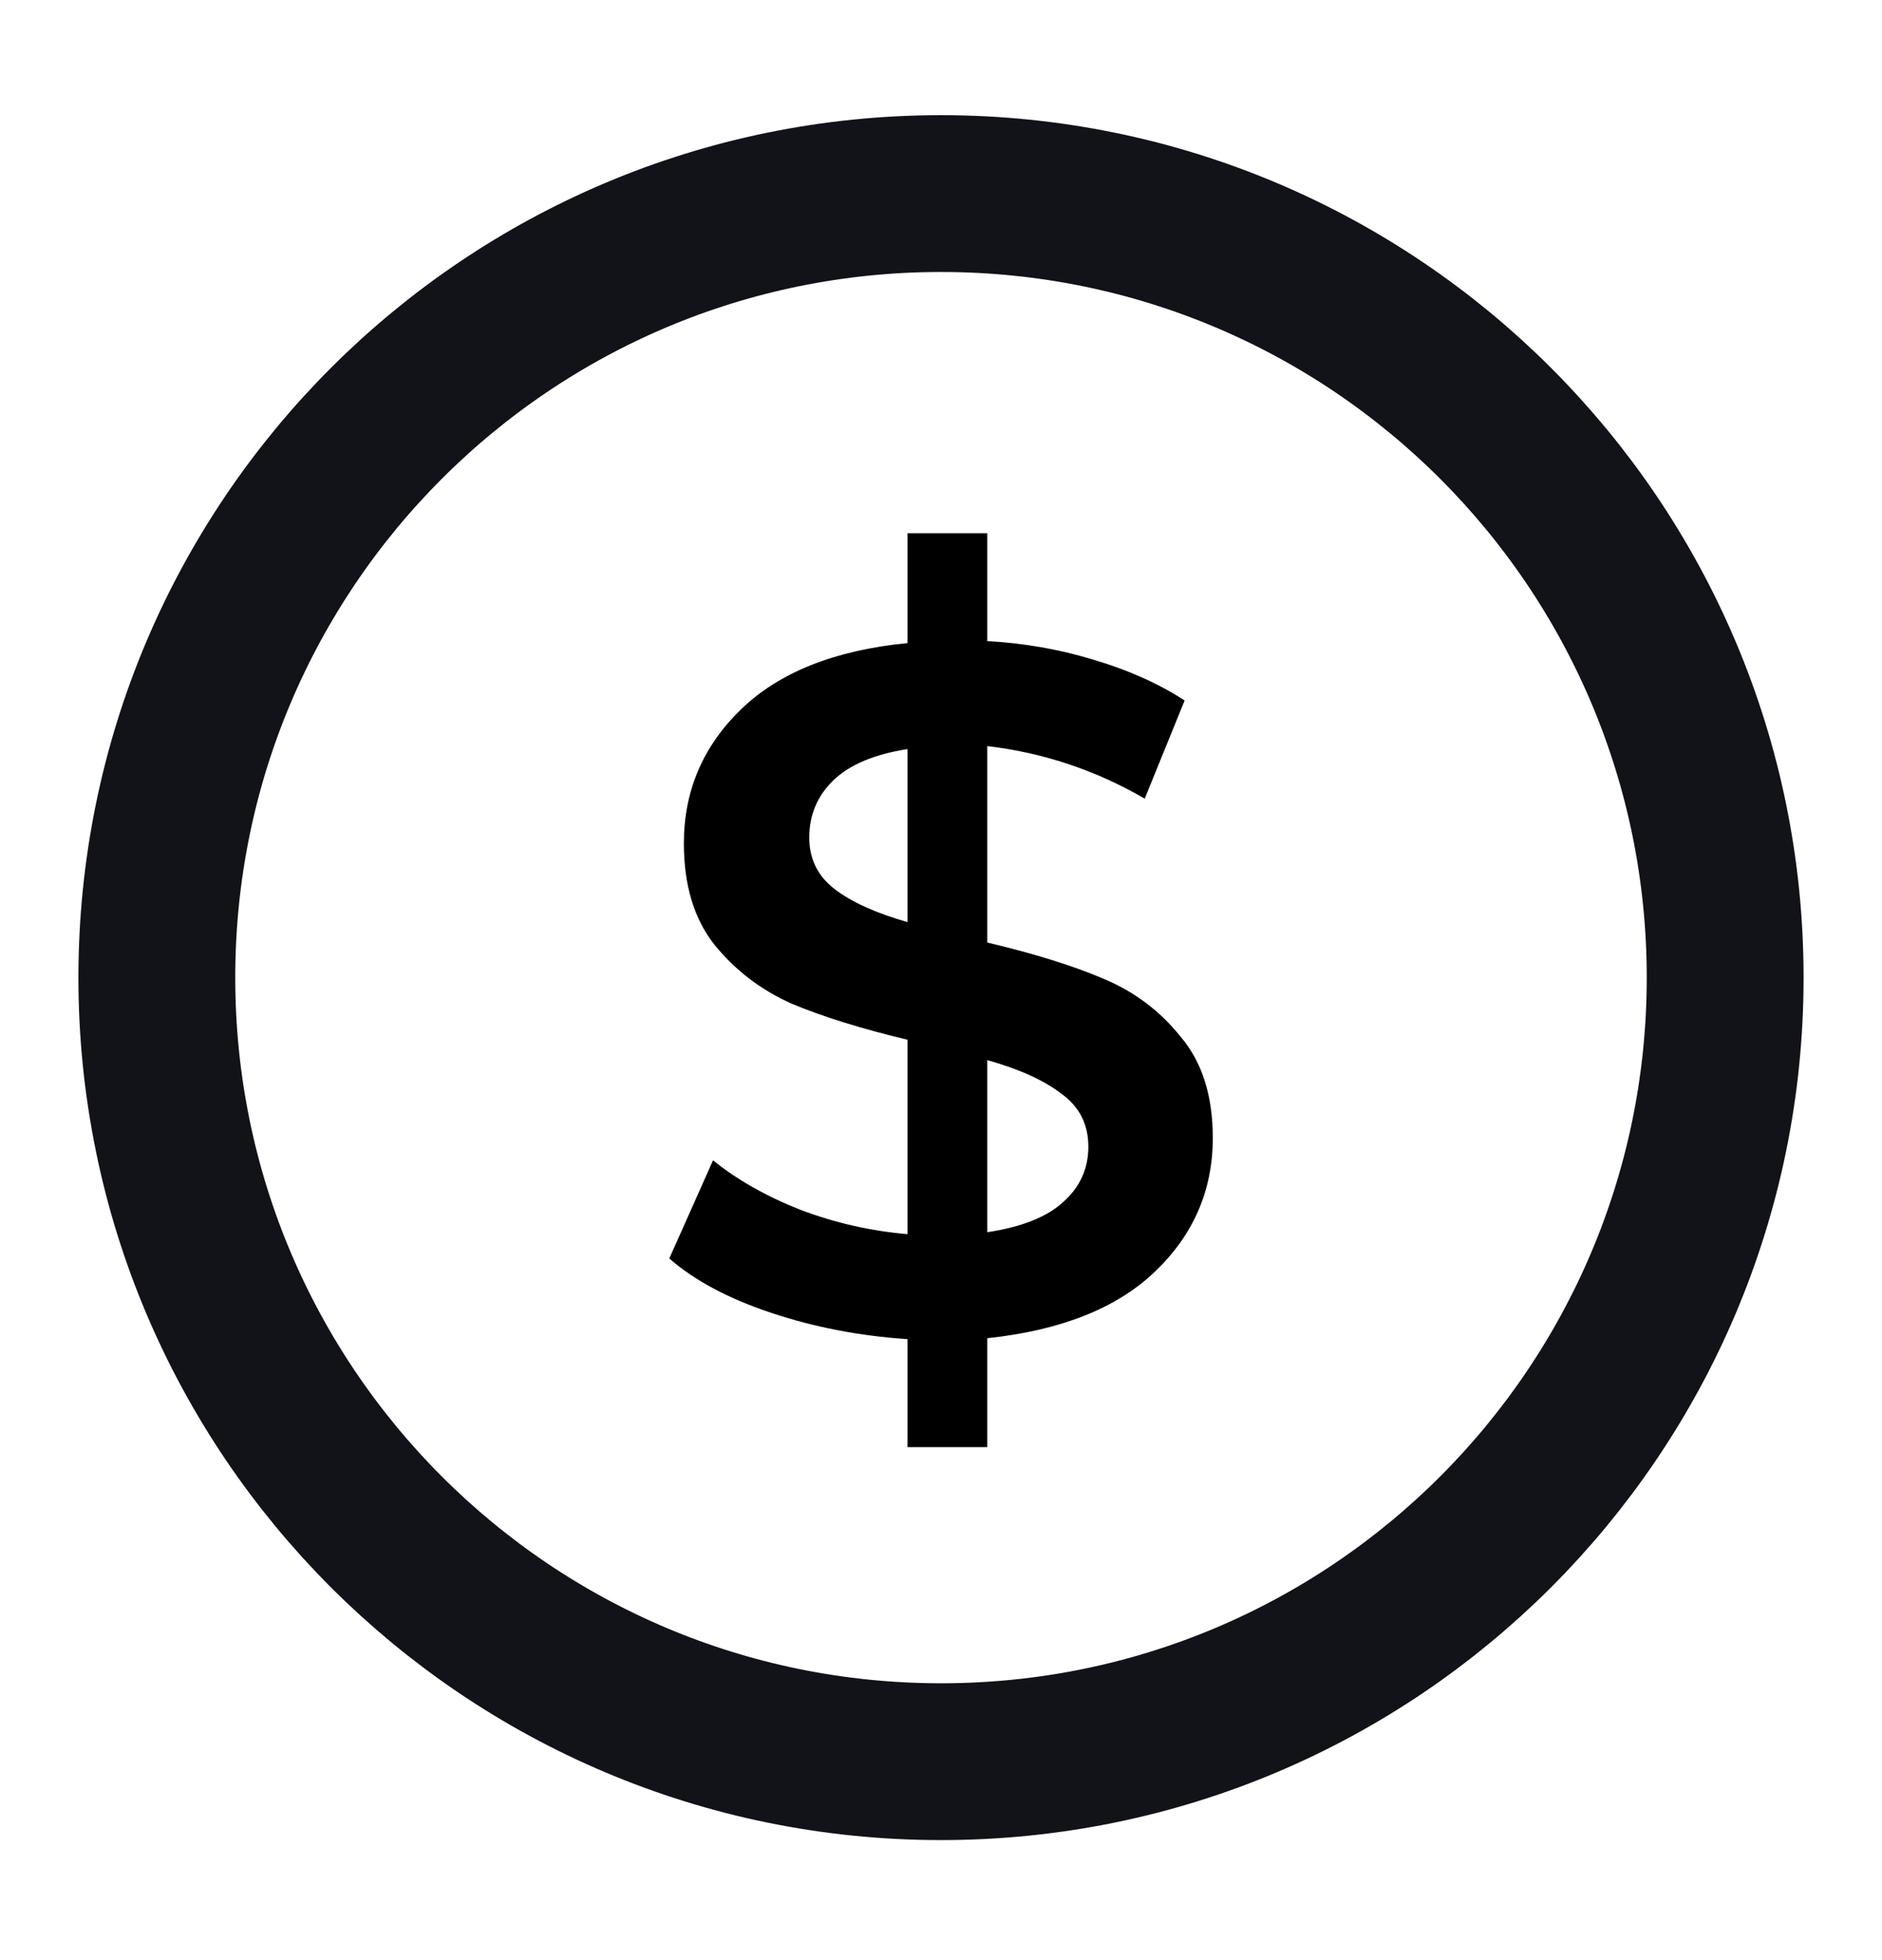
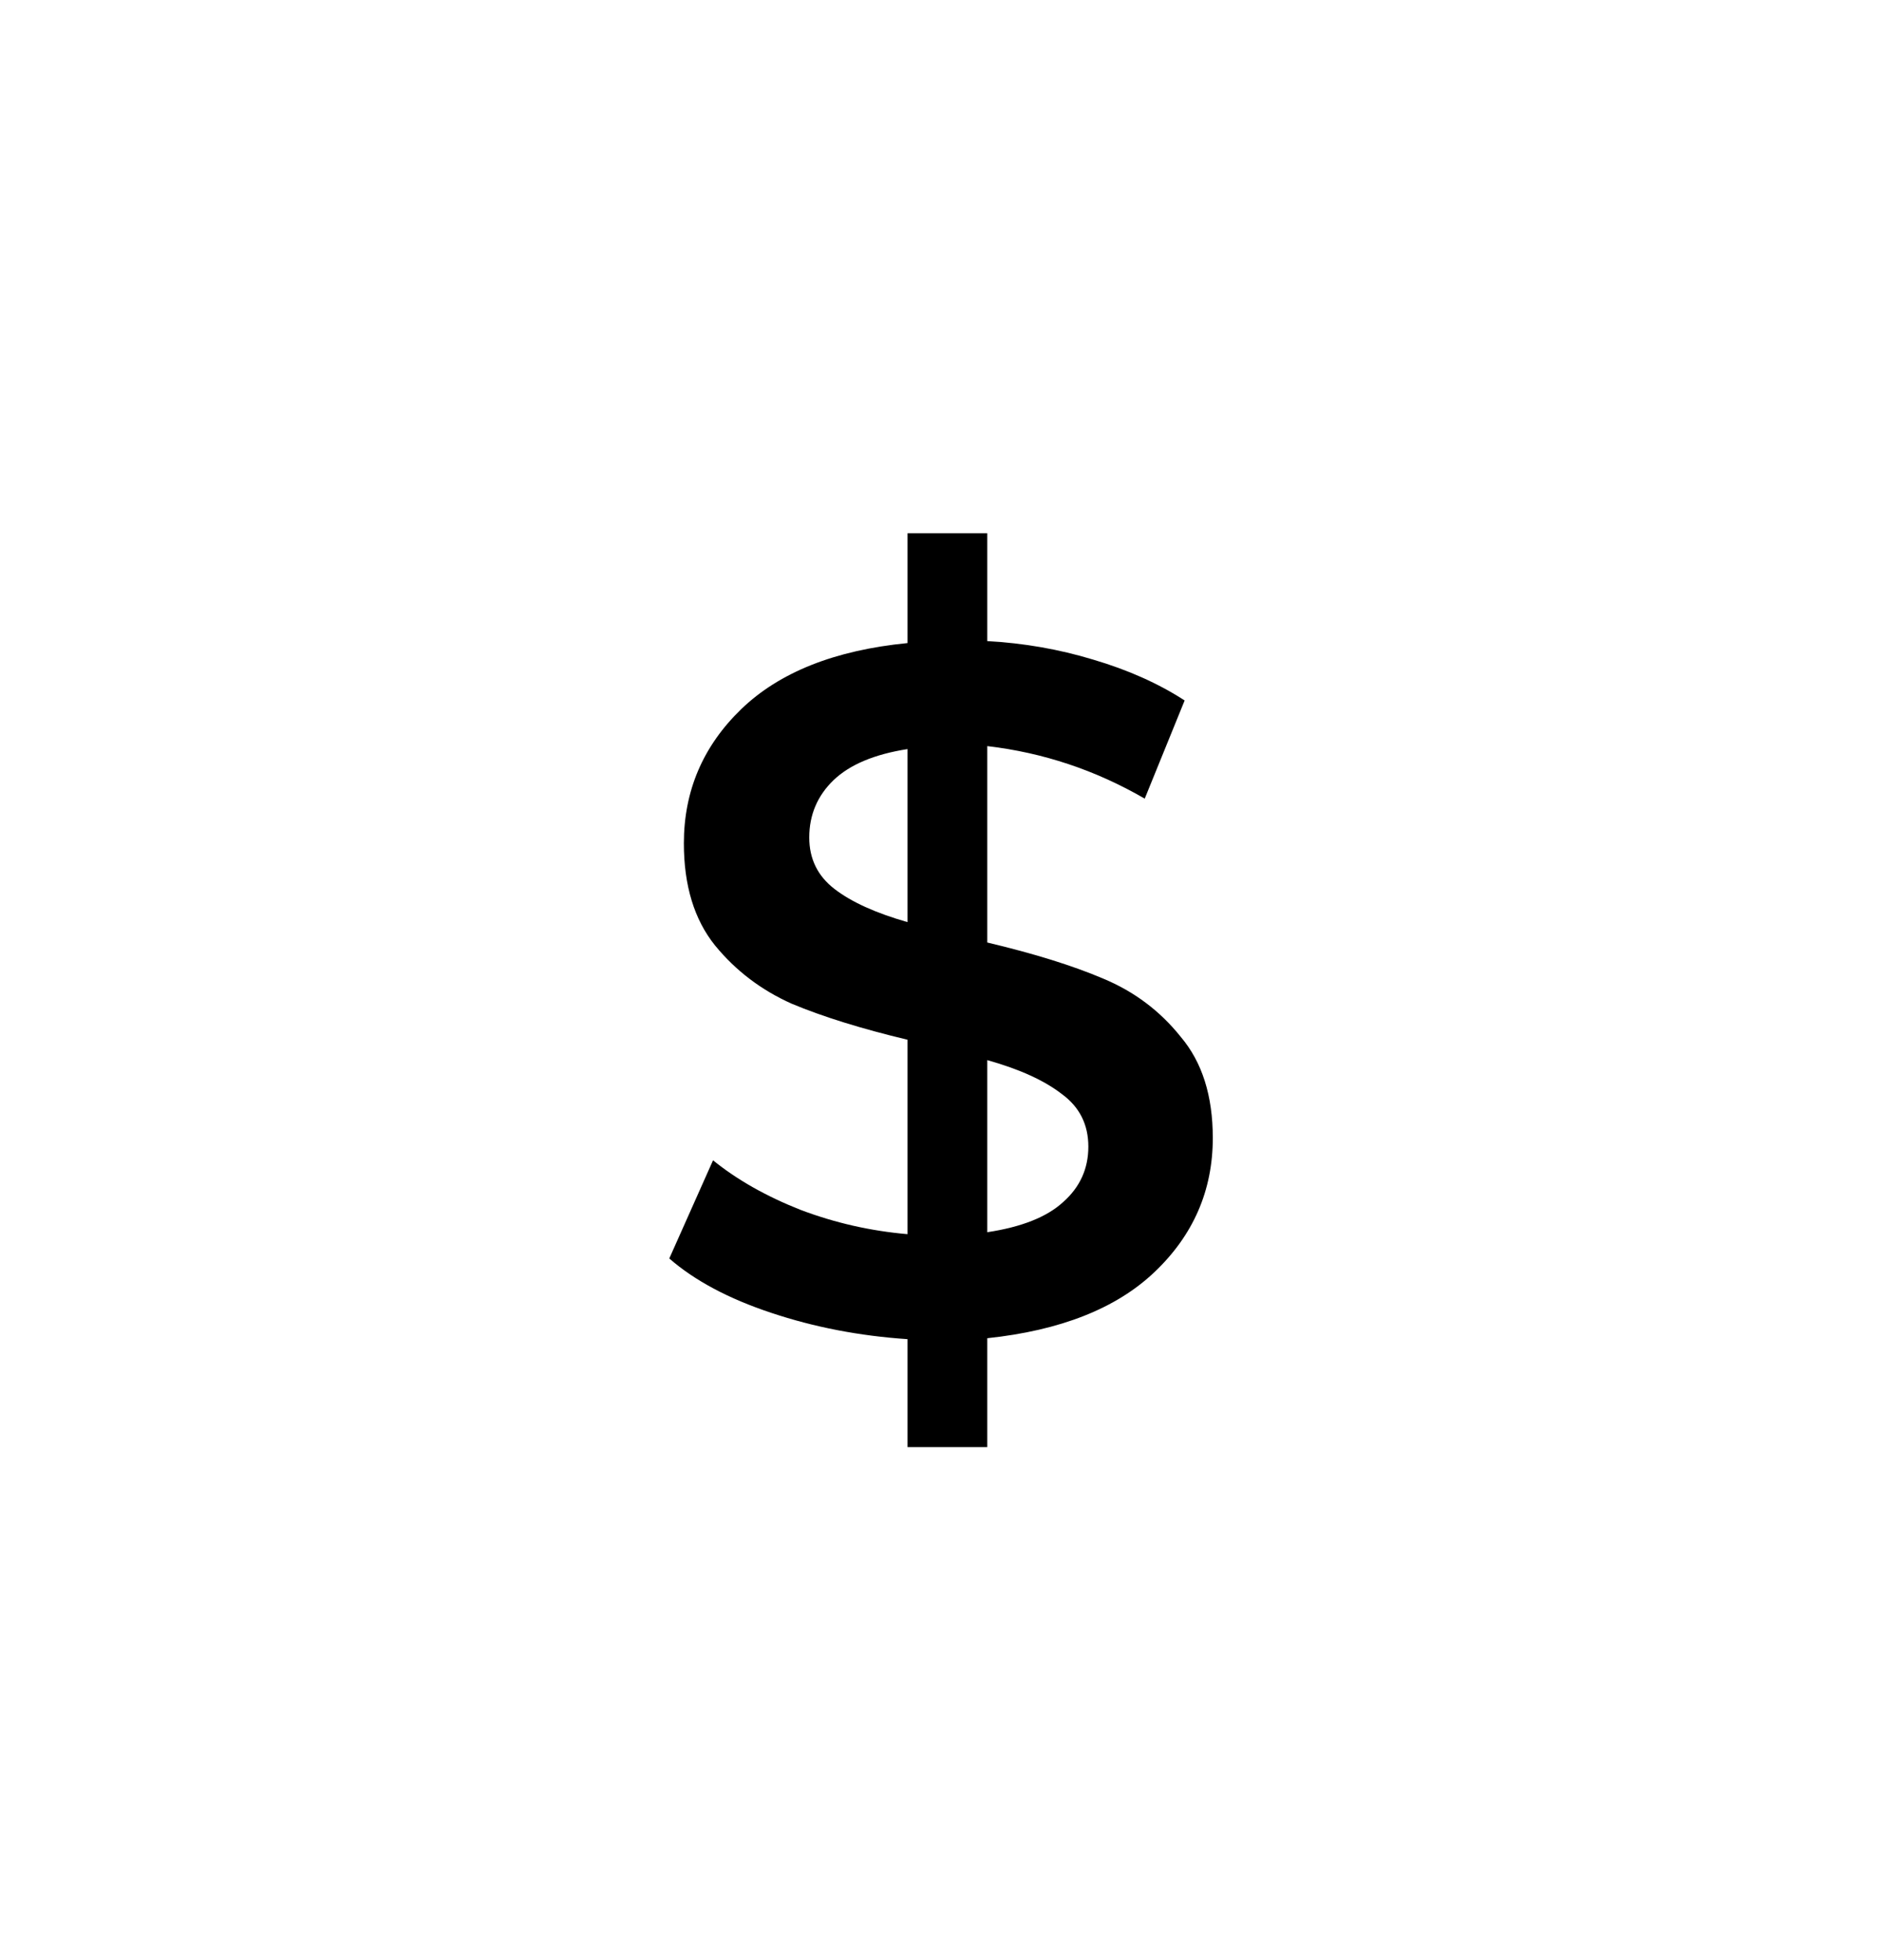
<svg xmlns="http://www.w3.org/2000/svg" width="24" height="25" viewBox="0 0 24 25" fill="none">
-   <path d="M22 12.469C22 6.946 17.523 2.469 12 2.469C6.477 2.469 2 6.946 2 12.469C2 17.992 6.477 22.469 12 22.469C17.523 22.469 22 17.992 22 12.469Z" stroke="#121219" stroke-width="2" />
  <path d="M15.466 14.514C15.466 15.183 15.218 15.754 14.722 16.225C14.235 16.688 13.524 16.969 12.59 17.068V18.457H11.573V17.08C10.961 17.039 10.382 16.927 9.837 16.745C9.291 16.564 8.857 16.332 8.535 16.051L9.093 14.799C9.399 15.047 9.771 15.258 10.209 15.431C10.647 15.597 11.102 15.7 11.573 15.741V13.261C10.986 13.121 10.494 12.968 10.097 12.802C9.709 12.629 9.382 12.381 9.118 12.058C8.853 11.728 8.721 11.294 8.721 10.756C8.721 10.087 8.965 9.516 9.452 9.045C9.94 8.574 10.647 8.293 11.573 8.202V6.801H12.59V8.177C13.053 8.202 13.503 8.28 13.941 8.413C14.388 8.545 14.776 8.719 15.107 8.934L14.598 10.186C13.97 9.822 13.3 9.599 12.59 9.516V12.021C13.185 12.162 13.677 12.315 14.065 12.48C14.462 12.645 14.793 12.893 15.057 13.224C15.33 13.546 15.466 13.976 15.466 14.514ZM10.32 10.682C10.32 10.955 10.428 11.174 10.643 11.339C10.858 11.505 11.168 11.645 11.573 11.761V9.554C11.151 9.62 10.837 9.752 10.63 9.95C10.424 10.149 10.32 10.393 10.32 10.682ZM12.59 15.716C13.028 15.65 13.35 15.522 13.557 15.332C13.772 15.142 13.879 14.906 13.879 14.625C13.879 14.344 13.768 14.121 13.544 13.956C13.321 13.782 13.003 13.637 12.59 13.521V15.716Z" fill="black" />
</svg>